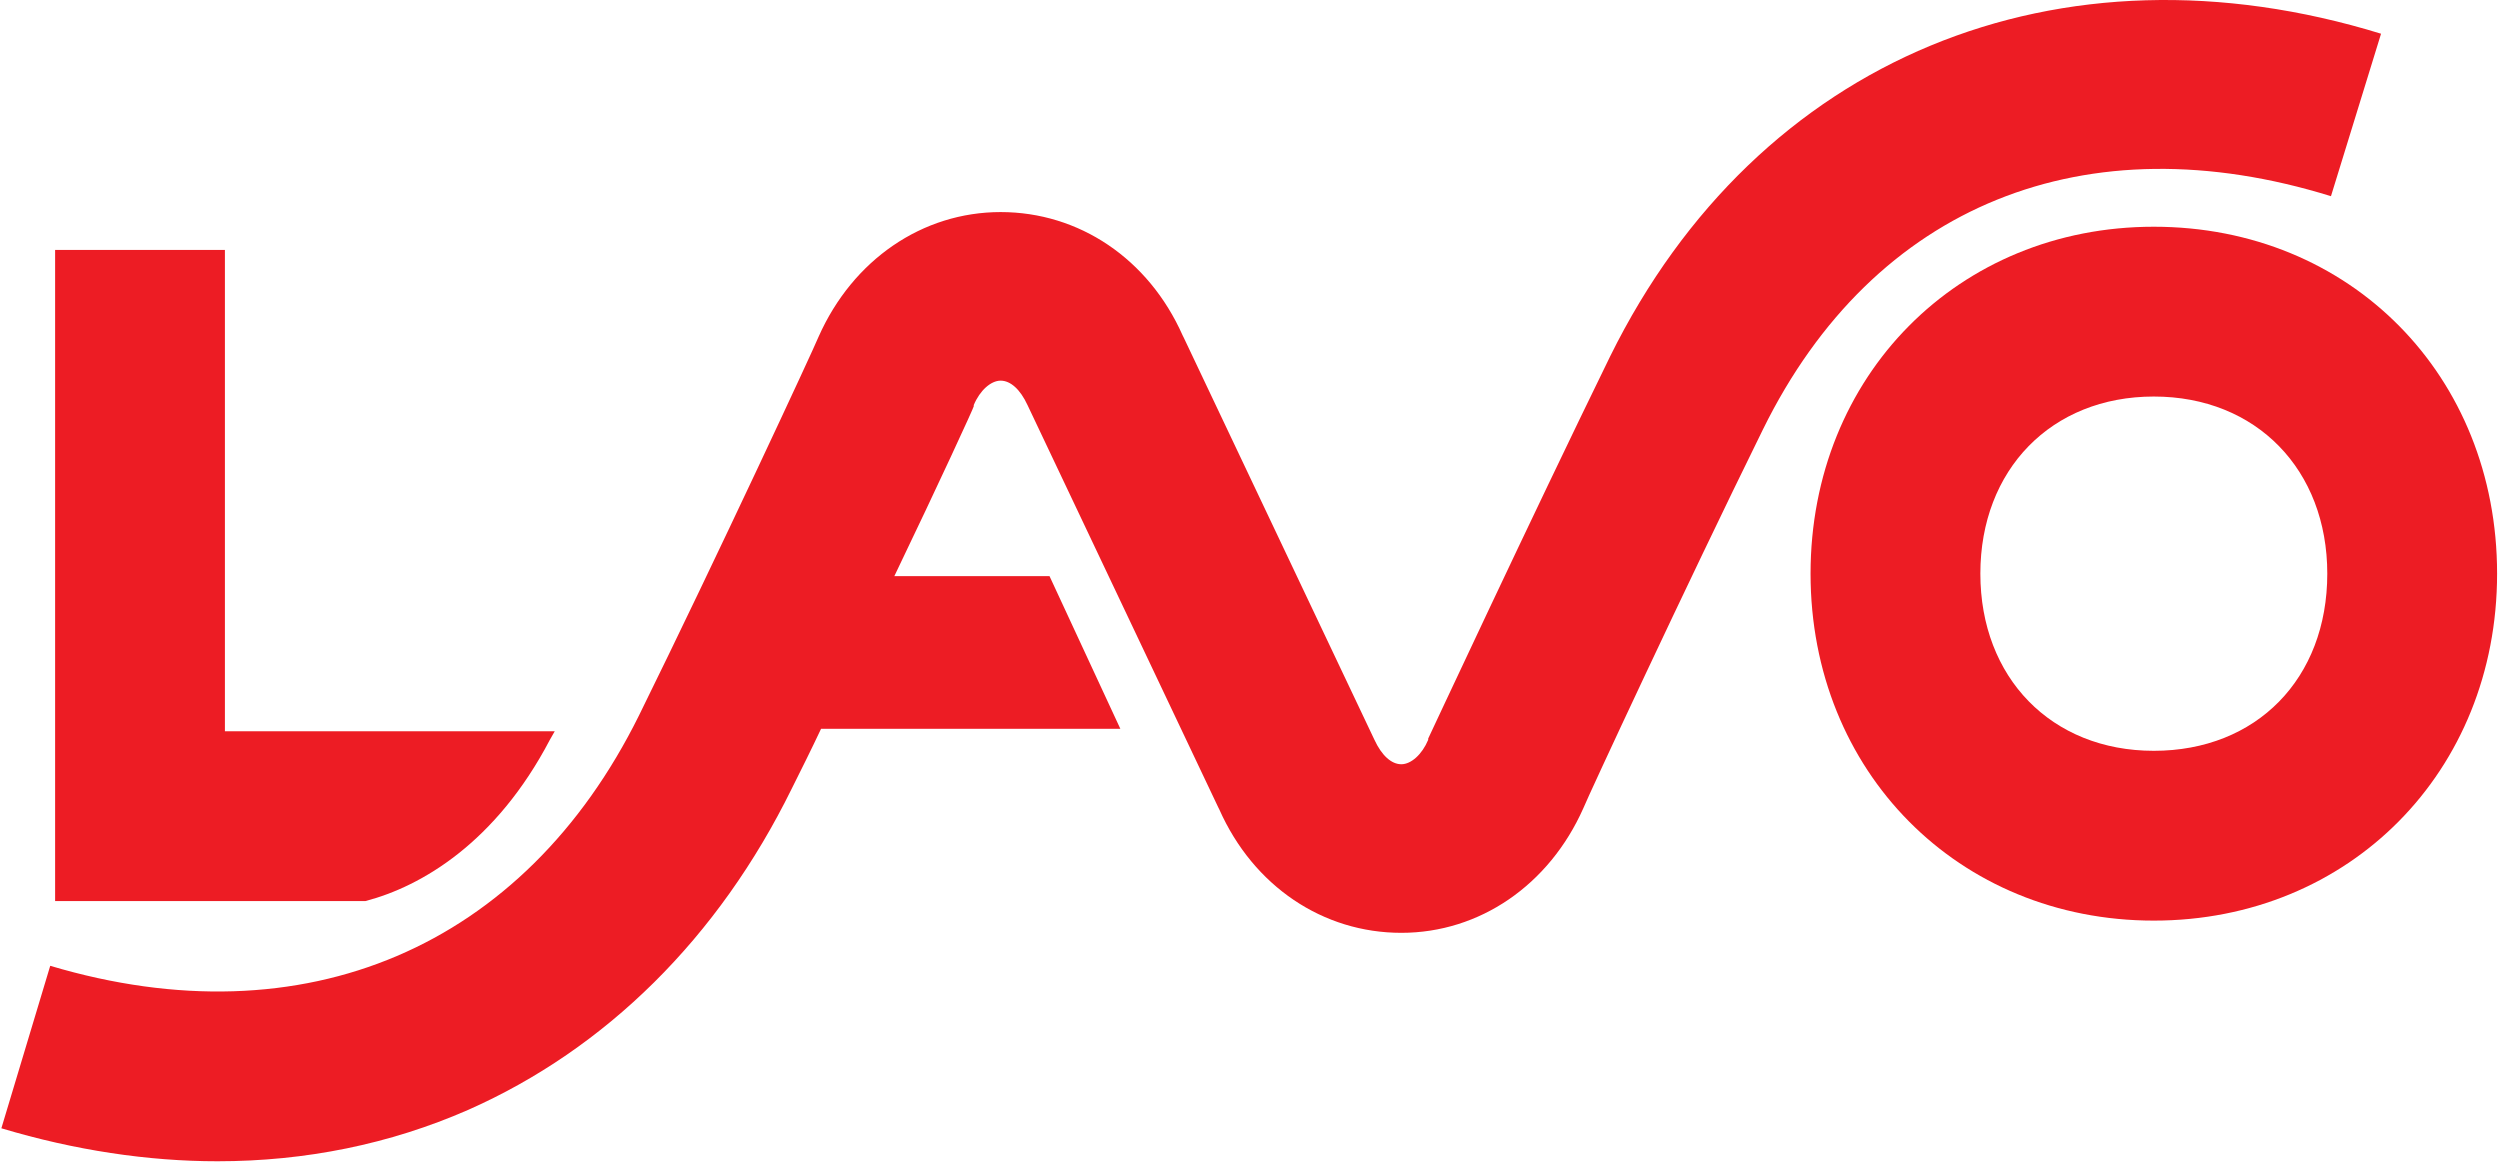
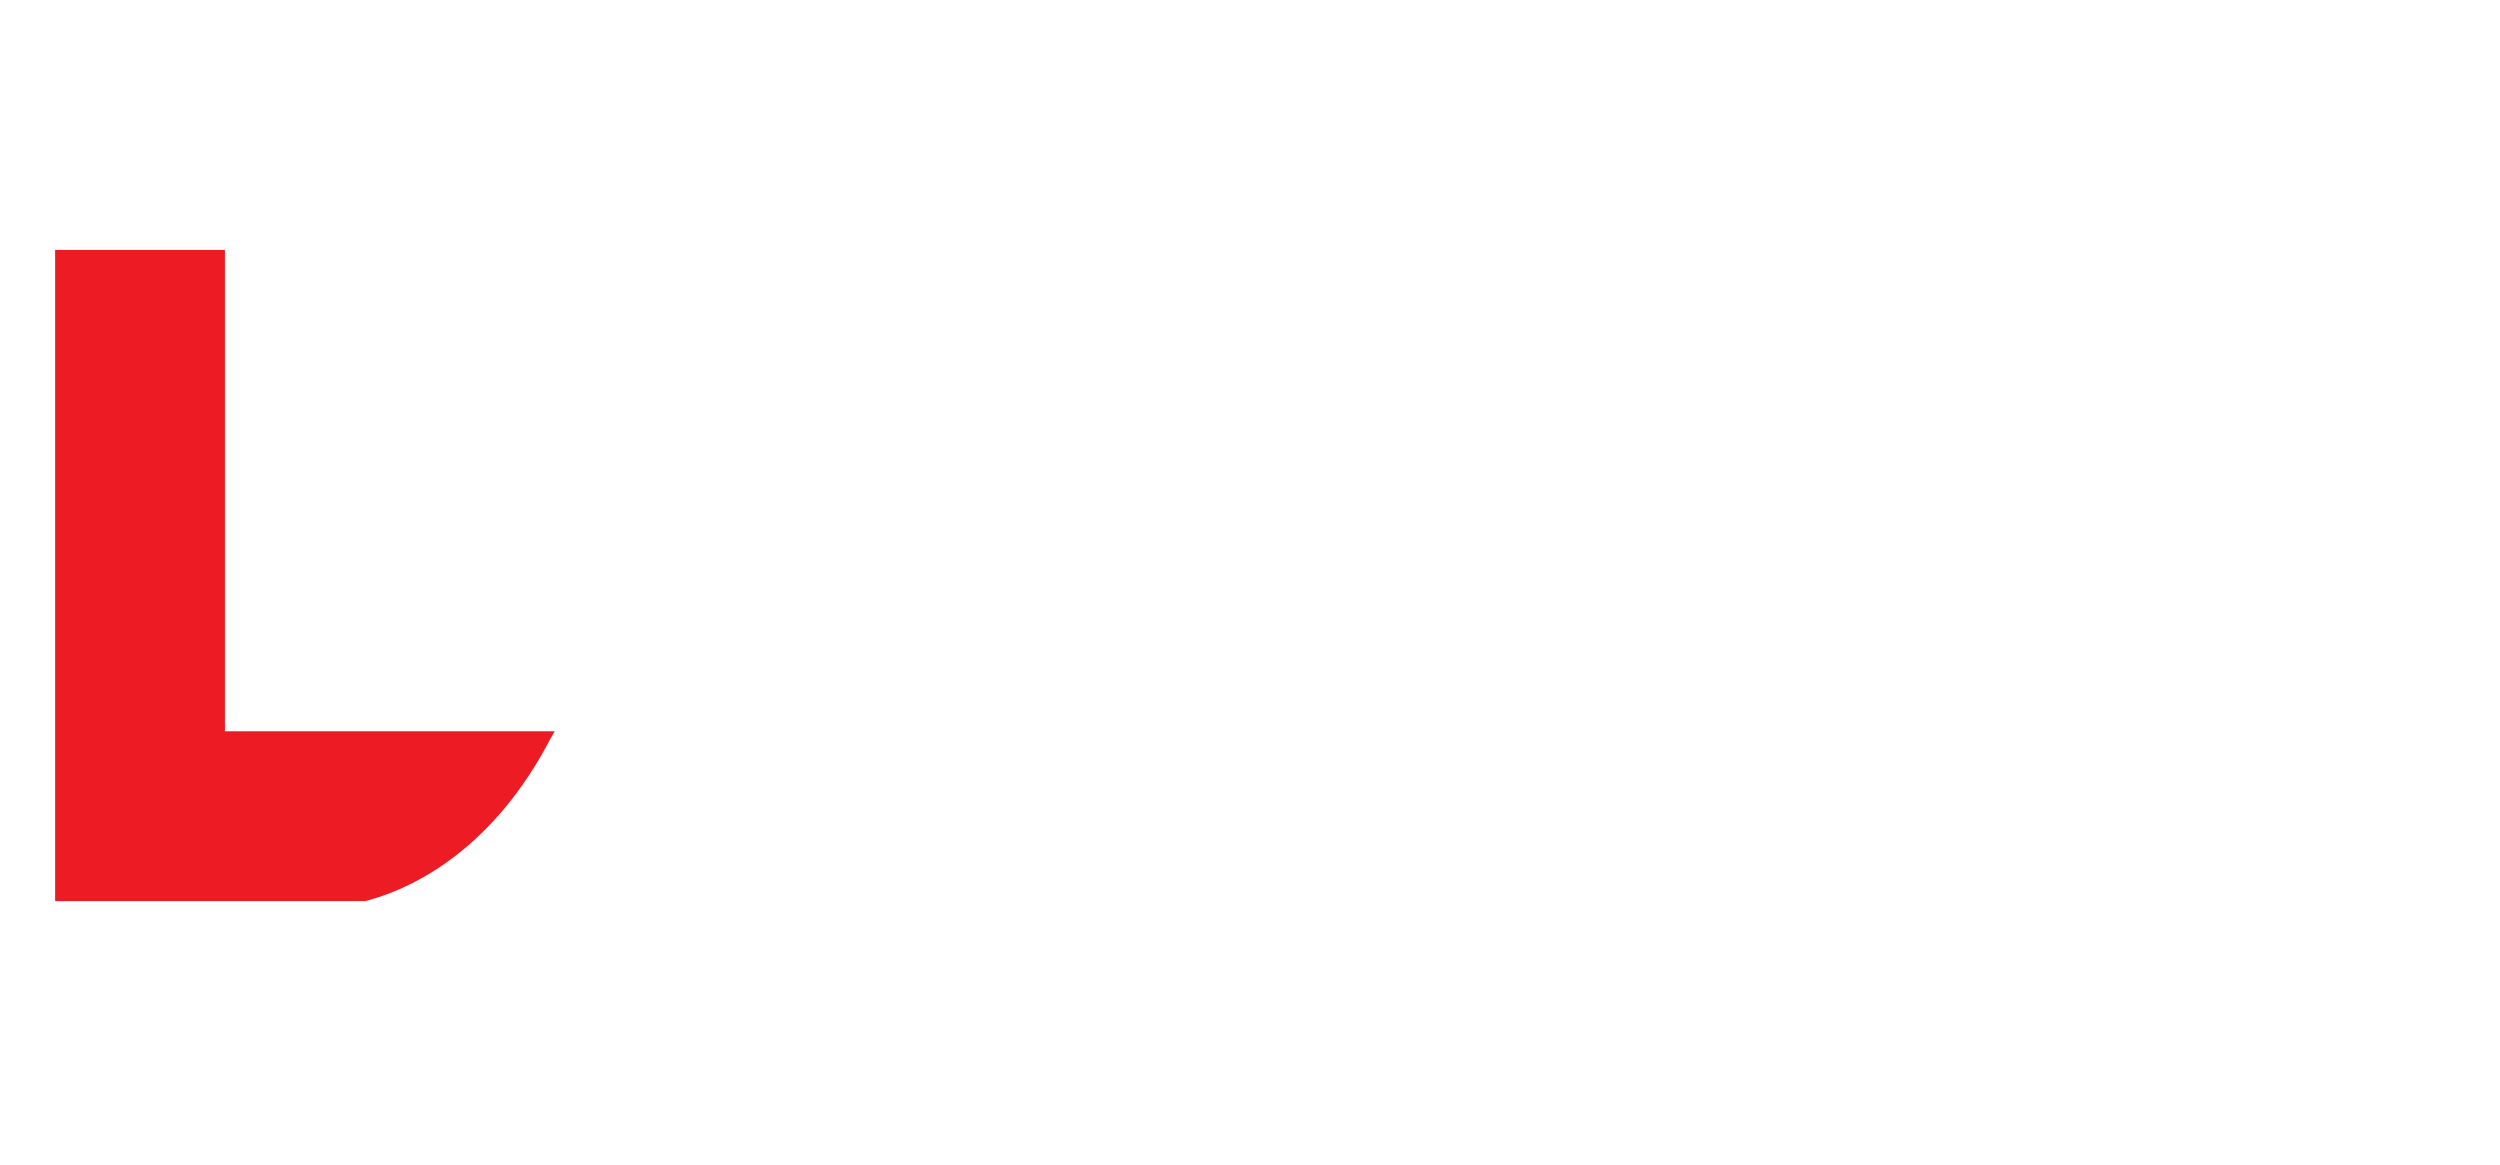
<svg xmlns="http://www.w3.org/2000/svg" width="176" height="82" viewBox="0 0 176 82" fill="none">
-   <path d="M151.629 15.962C137.869 15.962 127.463 26.454 127.463 40.386C127.463 54.319 137.869 64.811 151.629 64.811C165.389 64.811 175.795 54.319 175.795 40.386C175.795 26.454 165.475 15.962 151.629 15.962ZM151.629 52.857C144.405 52.857 139.417 47.697 139.417 40.386C139.417 33.076 144.405 27.916 151.629 27.916C158.853 27.916 163.841 33.076 163.841 40.386C163.841 47.782 158.853 52.857 151.629 52.857Z" fill="#ED1C24" />
  <path d="M38.71 52.083C38.796 51.911 38.968 51.653 39.054 51.481H15.834V17.596H3.88V63.435H25.724C29.68 62.403 34.926 59.307 38.71 52.083Z" fill="#ED1C24" />
-   <path d="M164.1 13.812L167.626 2.374C145.007 -4.592 123.765 4.008 113.359 25.078C107.683 36.688 100.631 51.825 100.545 51.996V52.083C100.115 53.114 99.341 53.803 98.653 53.803C97.965 53.803 97.277 53.2 96.761 52.083L83.345 23.788L83.259 23.616C80.851 18.198 75.949 14.93 70.445 14.93C64.94 14.93 60.038 18.284 57.63 23.702C57.286 24.562 50.492 39.182 44.988 50.362C36.904 66.703 21.424 73.325 3.536 67.993L0.096 79.431C5.256 80.979 10.416 81.753 15.318 81.753C21.51 81.753 27.444 80.549 32.948 78.141C42.666 73.841 50.578 66.015 55.738 55.523C56.426 54.147 57.114 52.77 57.802 51.309H78.873L73.885 40.558H62.962C66.144 33.936 68.552 28.69 68.552 28.604V28.518C68.983 27.486 69.757 26.798 70.445 26.798C71.132 26.798 71.82 27.4 72.337 28.518L85.753 56.813L85.839 56.985C88.247 62.403 93.149 65.671 98.653 65.671C104.157 65.671 109.059 62.317 111.467 56.899C111.811 56.039 118.605 41.418 124.109 30.238C131.935 14.328 146.899 8.48 164.1 13.812Z" fill="#ED1C24" />
</svg>